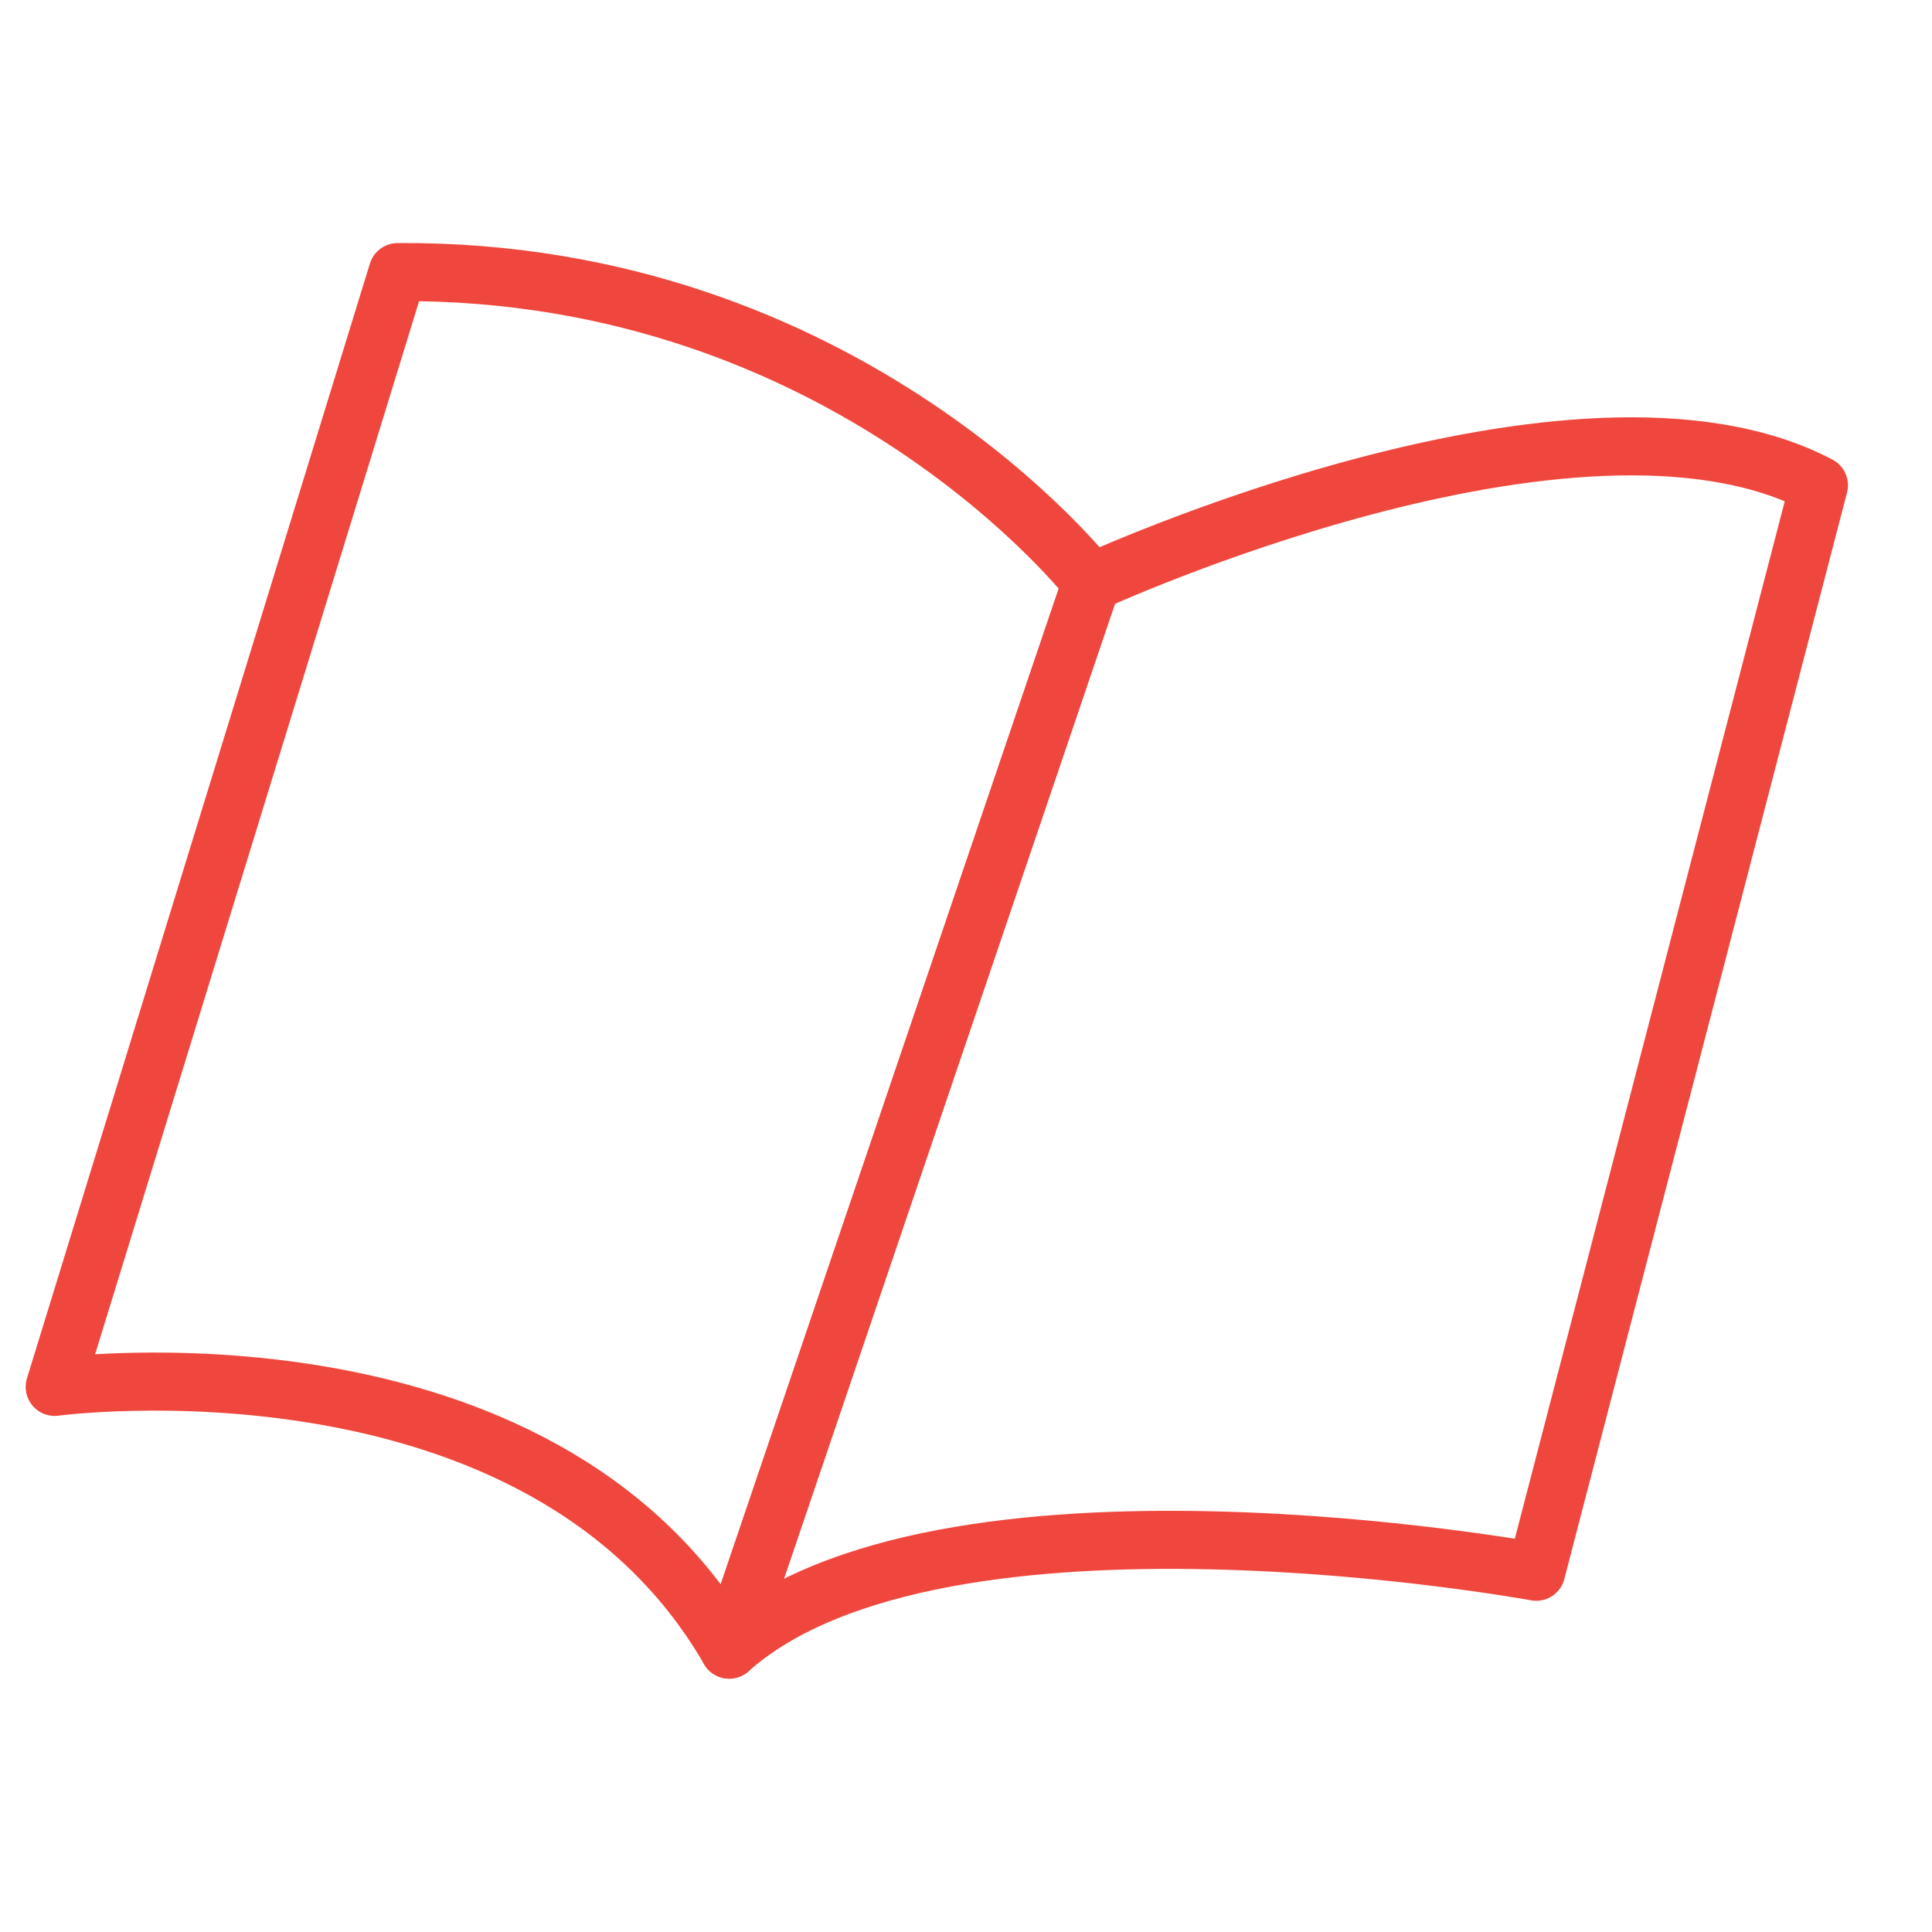
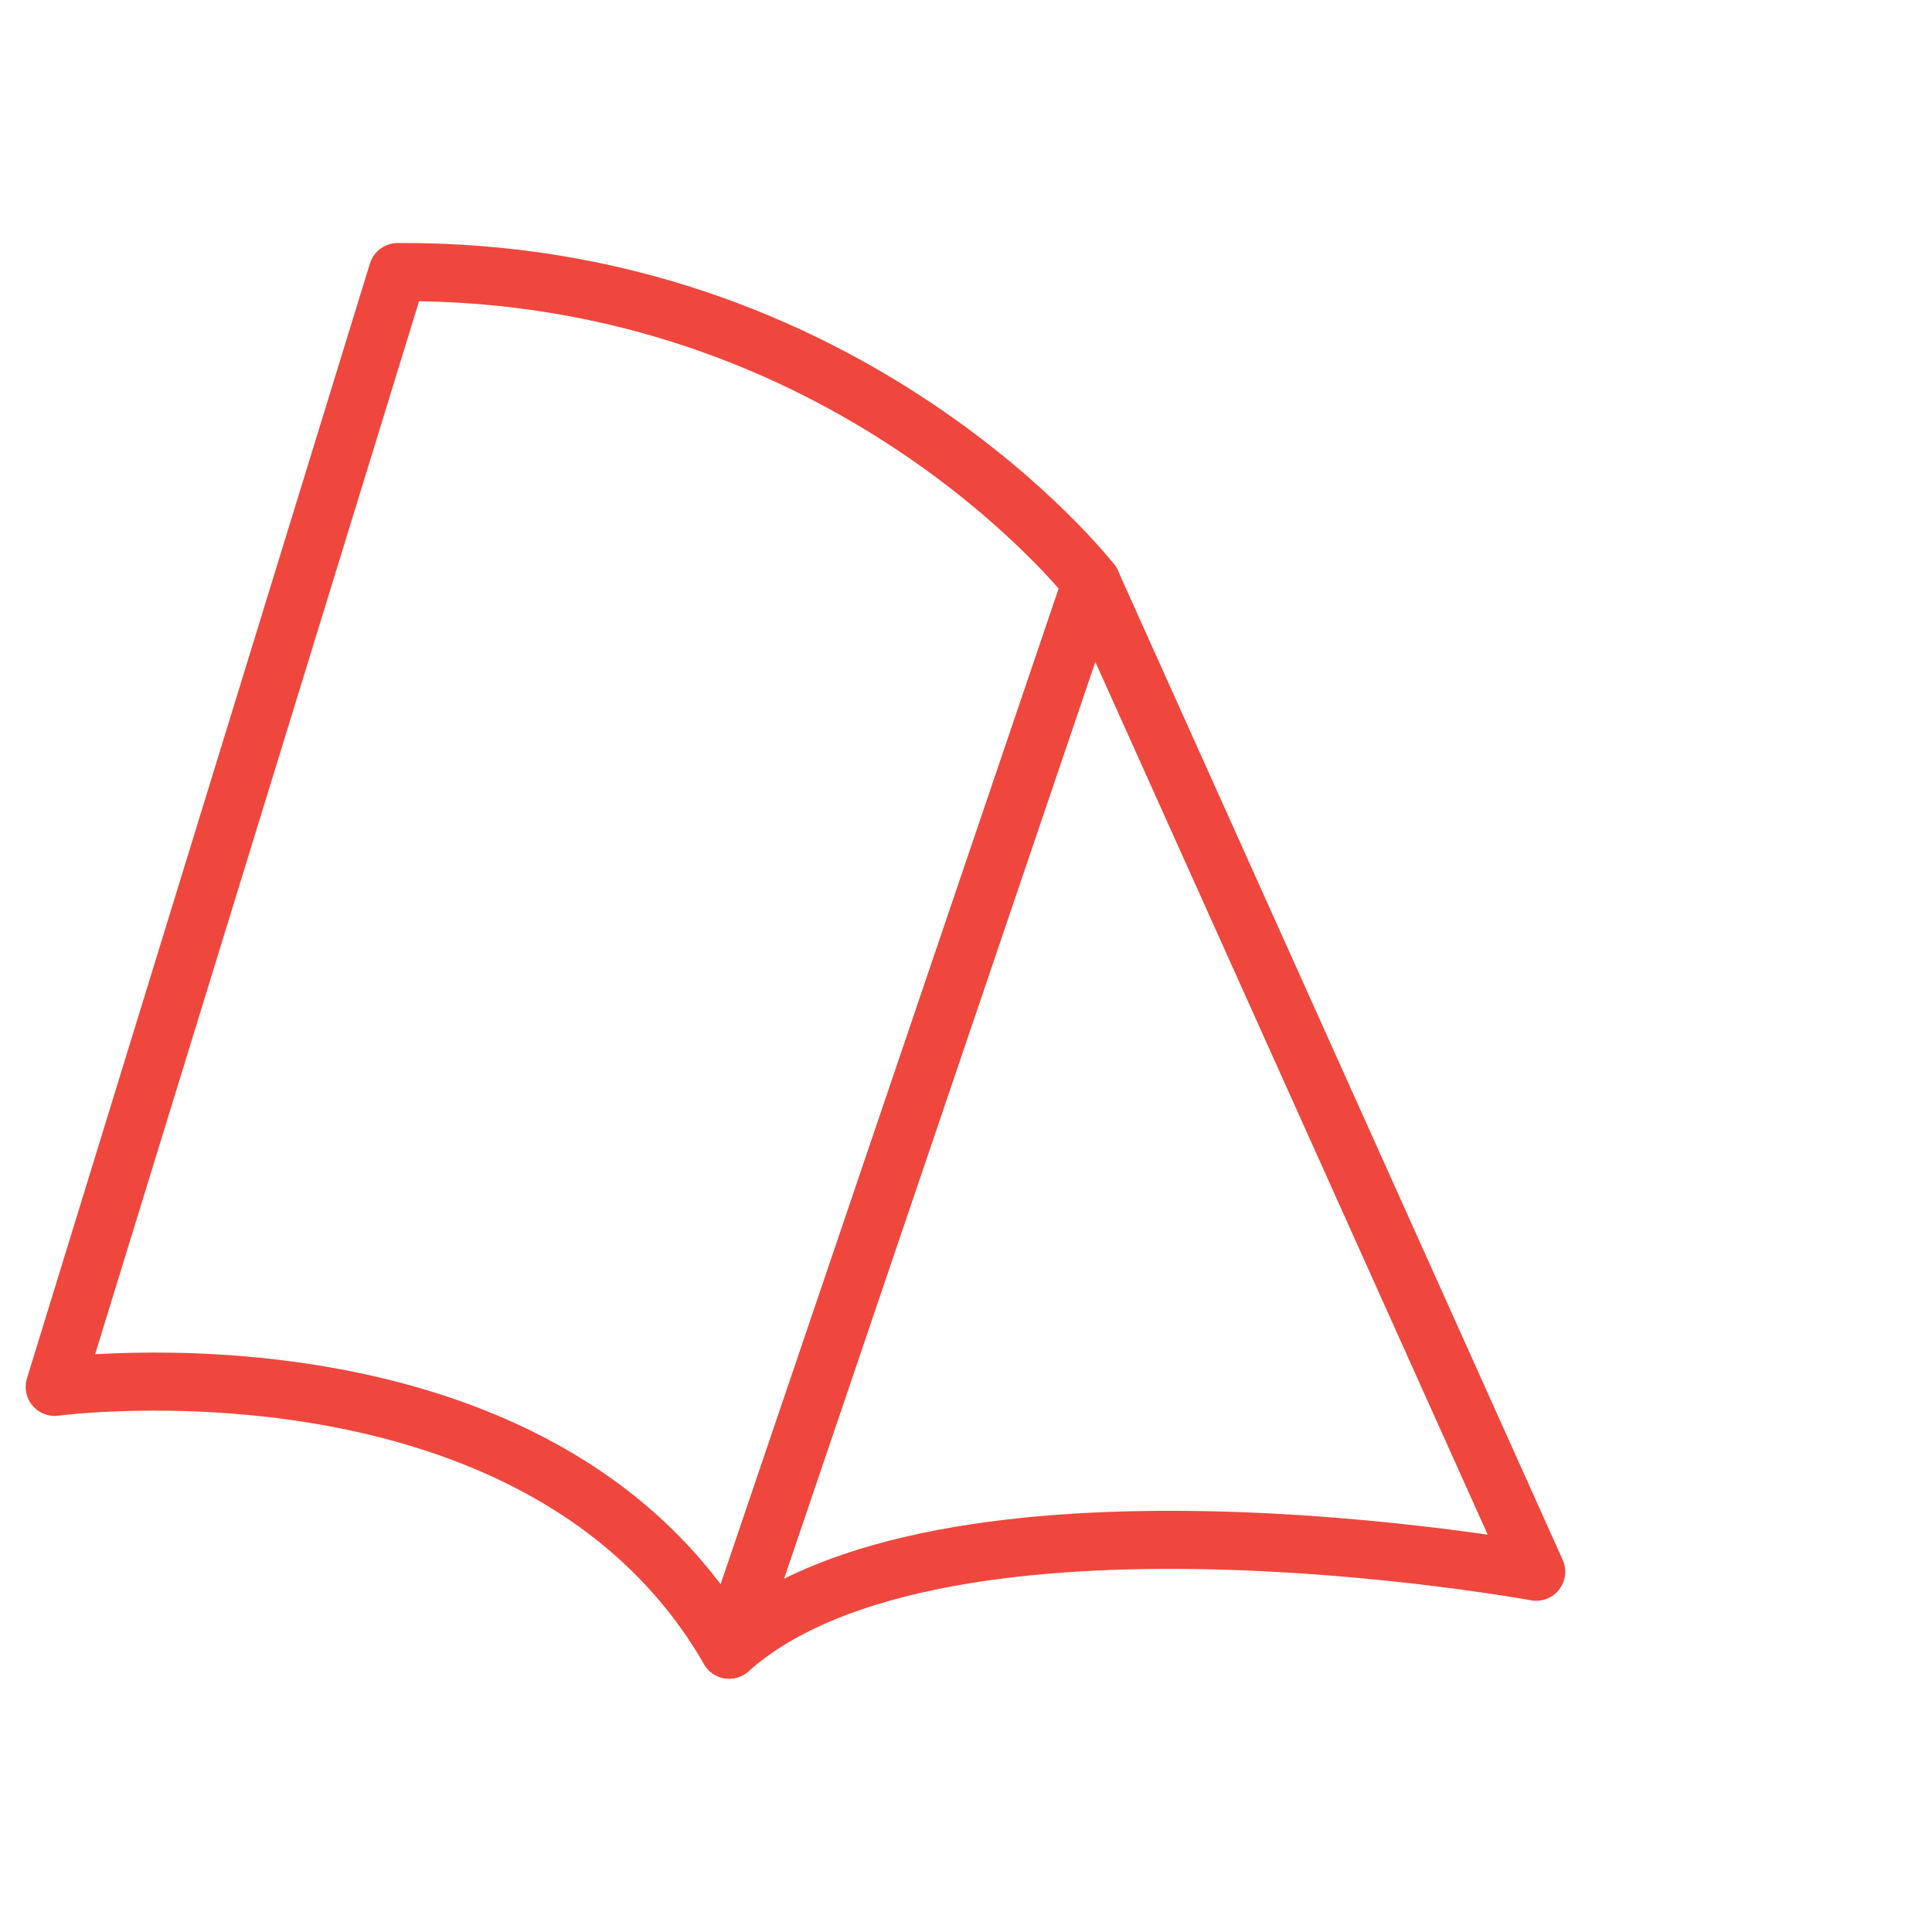
<svg xmlns="http://www.w3.org/2000/svg" width="100%" height="100%" viewBox="0 0 5539 5539" xml:space="preserve" style="fill-rule:evenodd;clip-rule:evenodd;stroke-linecap:round;stroke-linejoin:round;stroke-miterlimit:1.5;">
  <g transform="matrix(1,0,0,1,-10741.1,-44007.3)">
    <g transform="matrix(1,0,0,1,-1193.94,6027.21)">
      <g transform="matrix(2.312,0,0,2.312,-13492.4,-49038.5)">
-         <rect x="10996" y="37630.9" width="2394.99" height="2394.99" style="fill:none;" />
        <g transform="matrix(0.432,0,0,0.432,6345.67,18771.8)">
-           <path d="M12862.5,48406.5L13902.4,45343.4C13902.4,45343.4 15298,44699.7 15990.5,45064.3L15179,48183C15179,48183 13466.9,47867.8 12862.5,48406.5Z" style="fill:none;stroke:rgb(239,71,61);stroke-width:166.67px;" />
+           <path d="M12862.5,48406.5L13902.4,45343.4L15179,48183C15179,48183 13466.9,47867.8 12862.5,48406.5Z" style="fill:none;stroke:rgb(239,71,61);stroke-width:166.67px;" />
        </g>
        <g transform="matrix(0.432,0,0,0.432,6345.67,18771.8)">
          <path d="M12862.5,48406.5L13902.4,45343.4C13902.4,45343.4 13206.2,44443.5 11910.8,44452.3L10926.4,47652.3C10926.4,47652.3 12318.5,47464.9 12862.5,48406.5Z" style="fill:none;stroke:rgb(239,71,61);stroke-width:166.67px;" />
        </g>
      </g>
    </g>
  </g>
</svg>